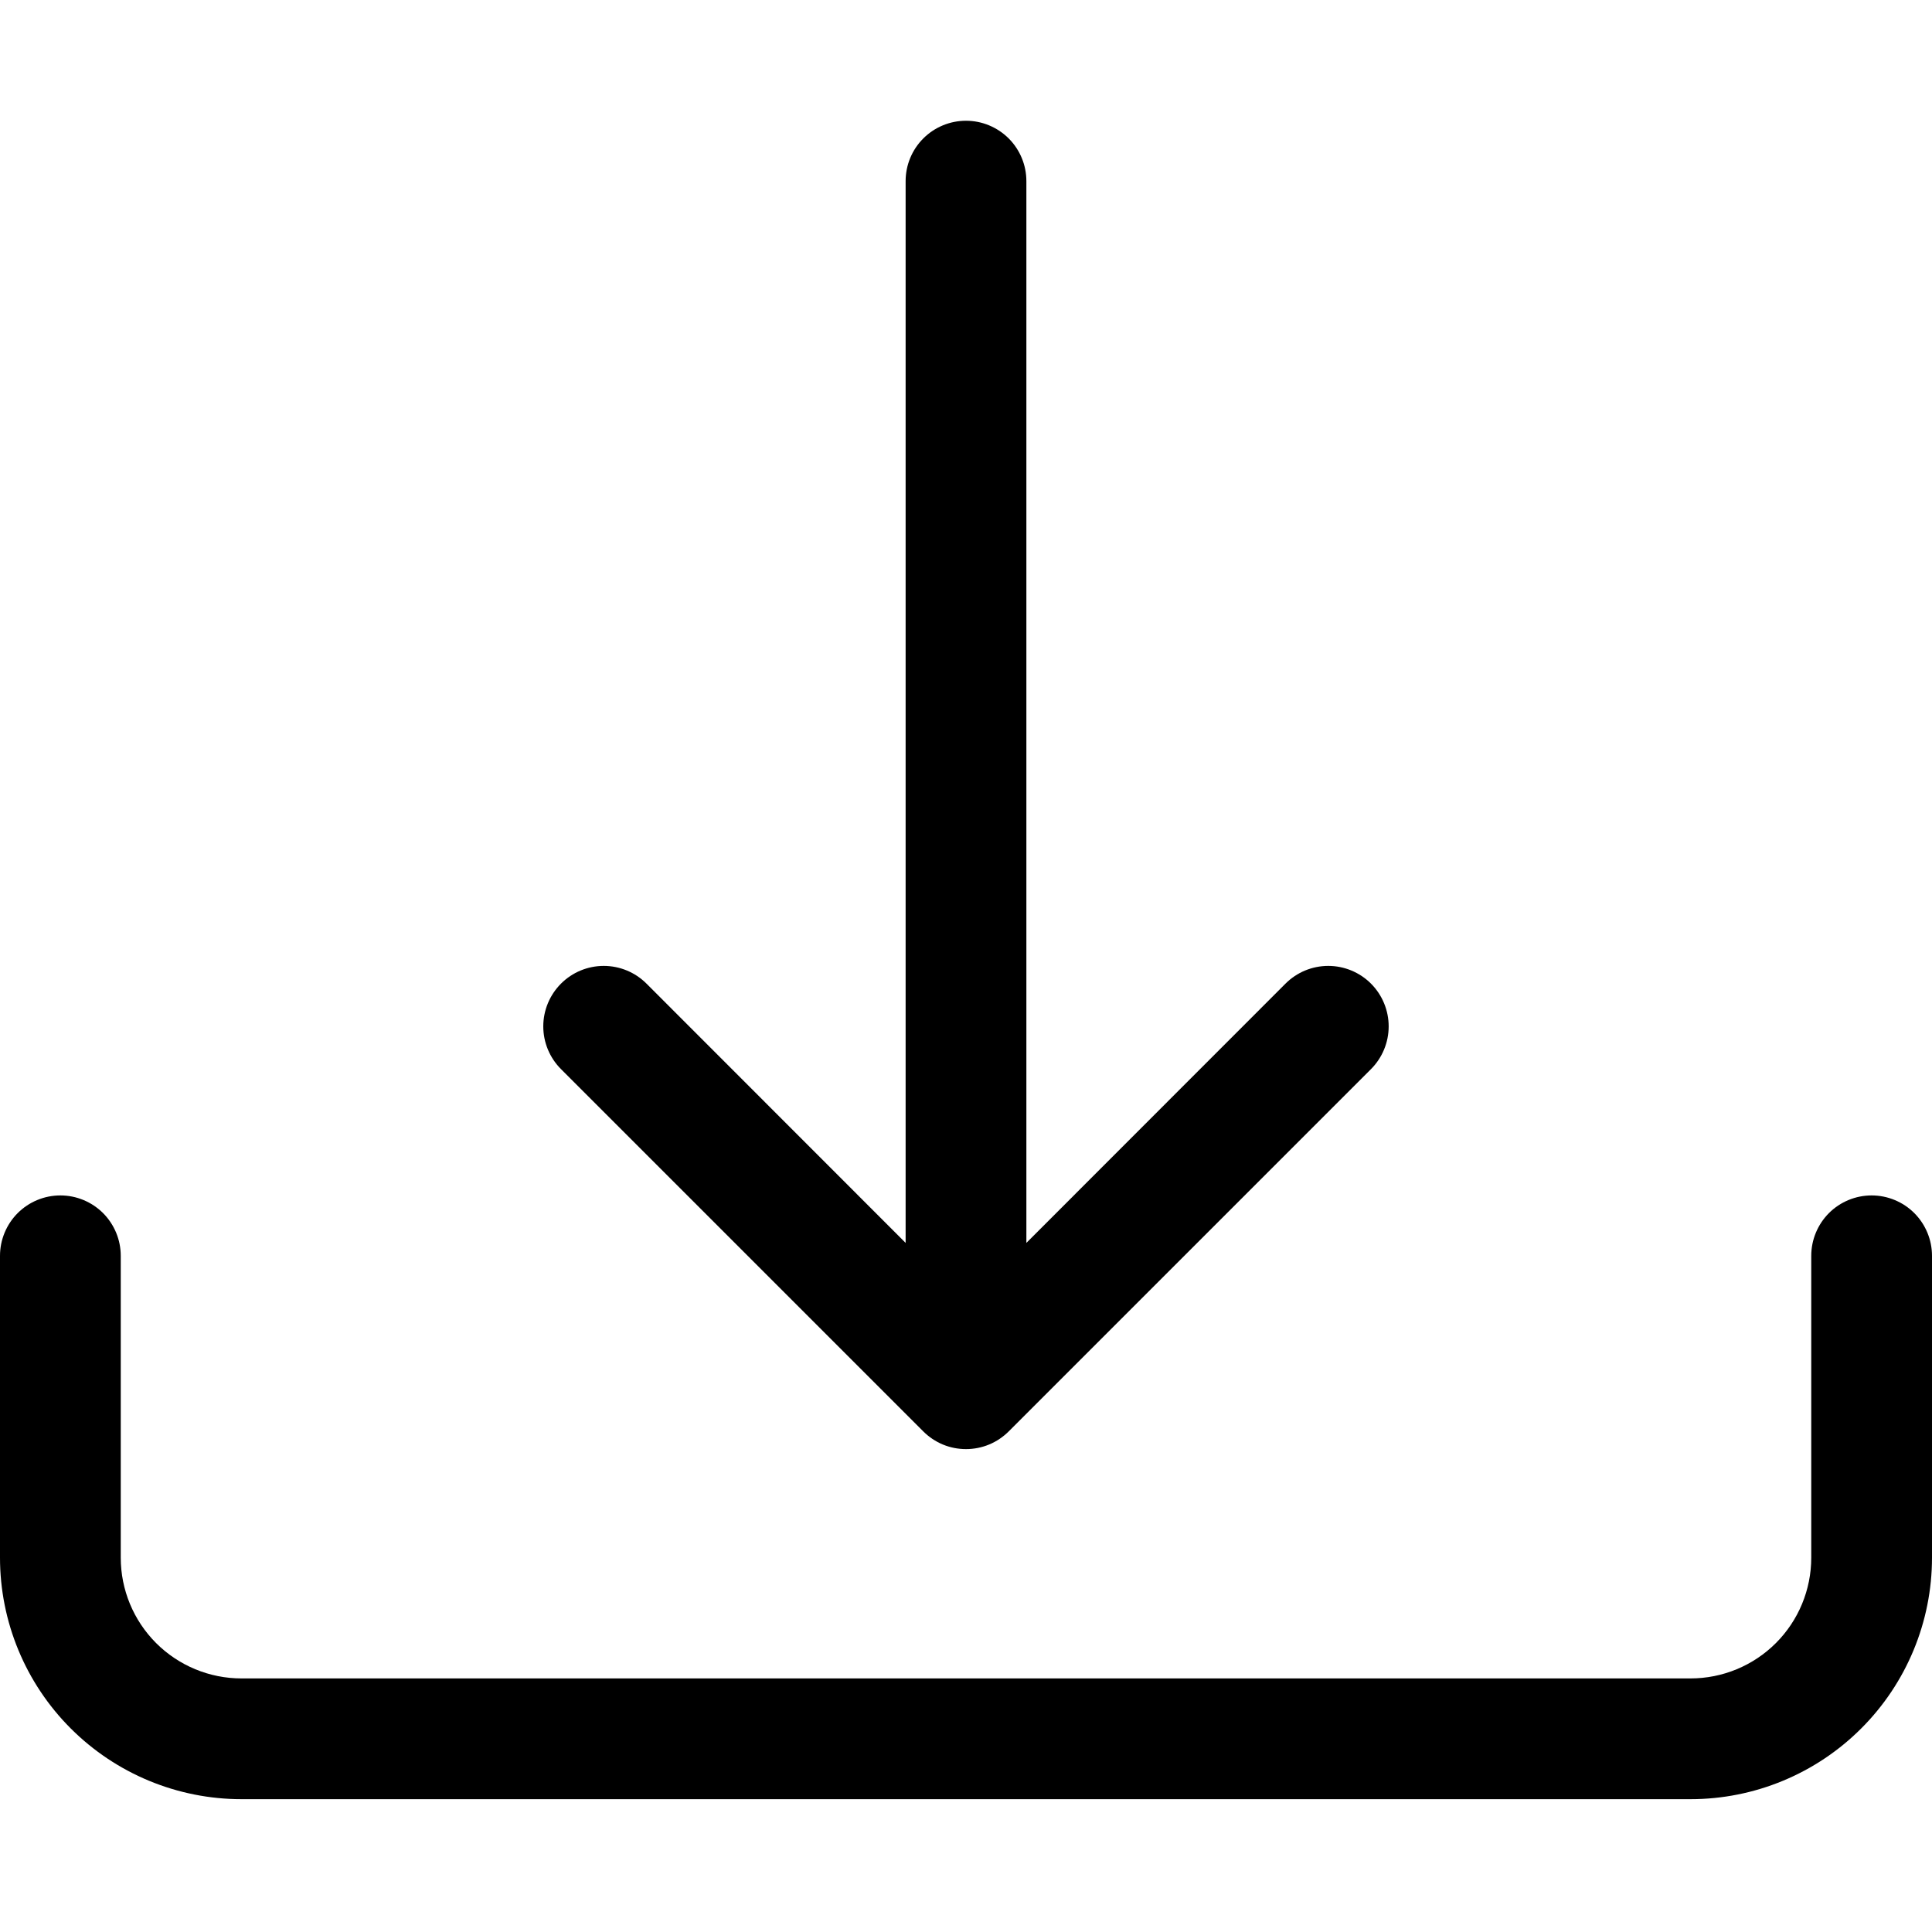
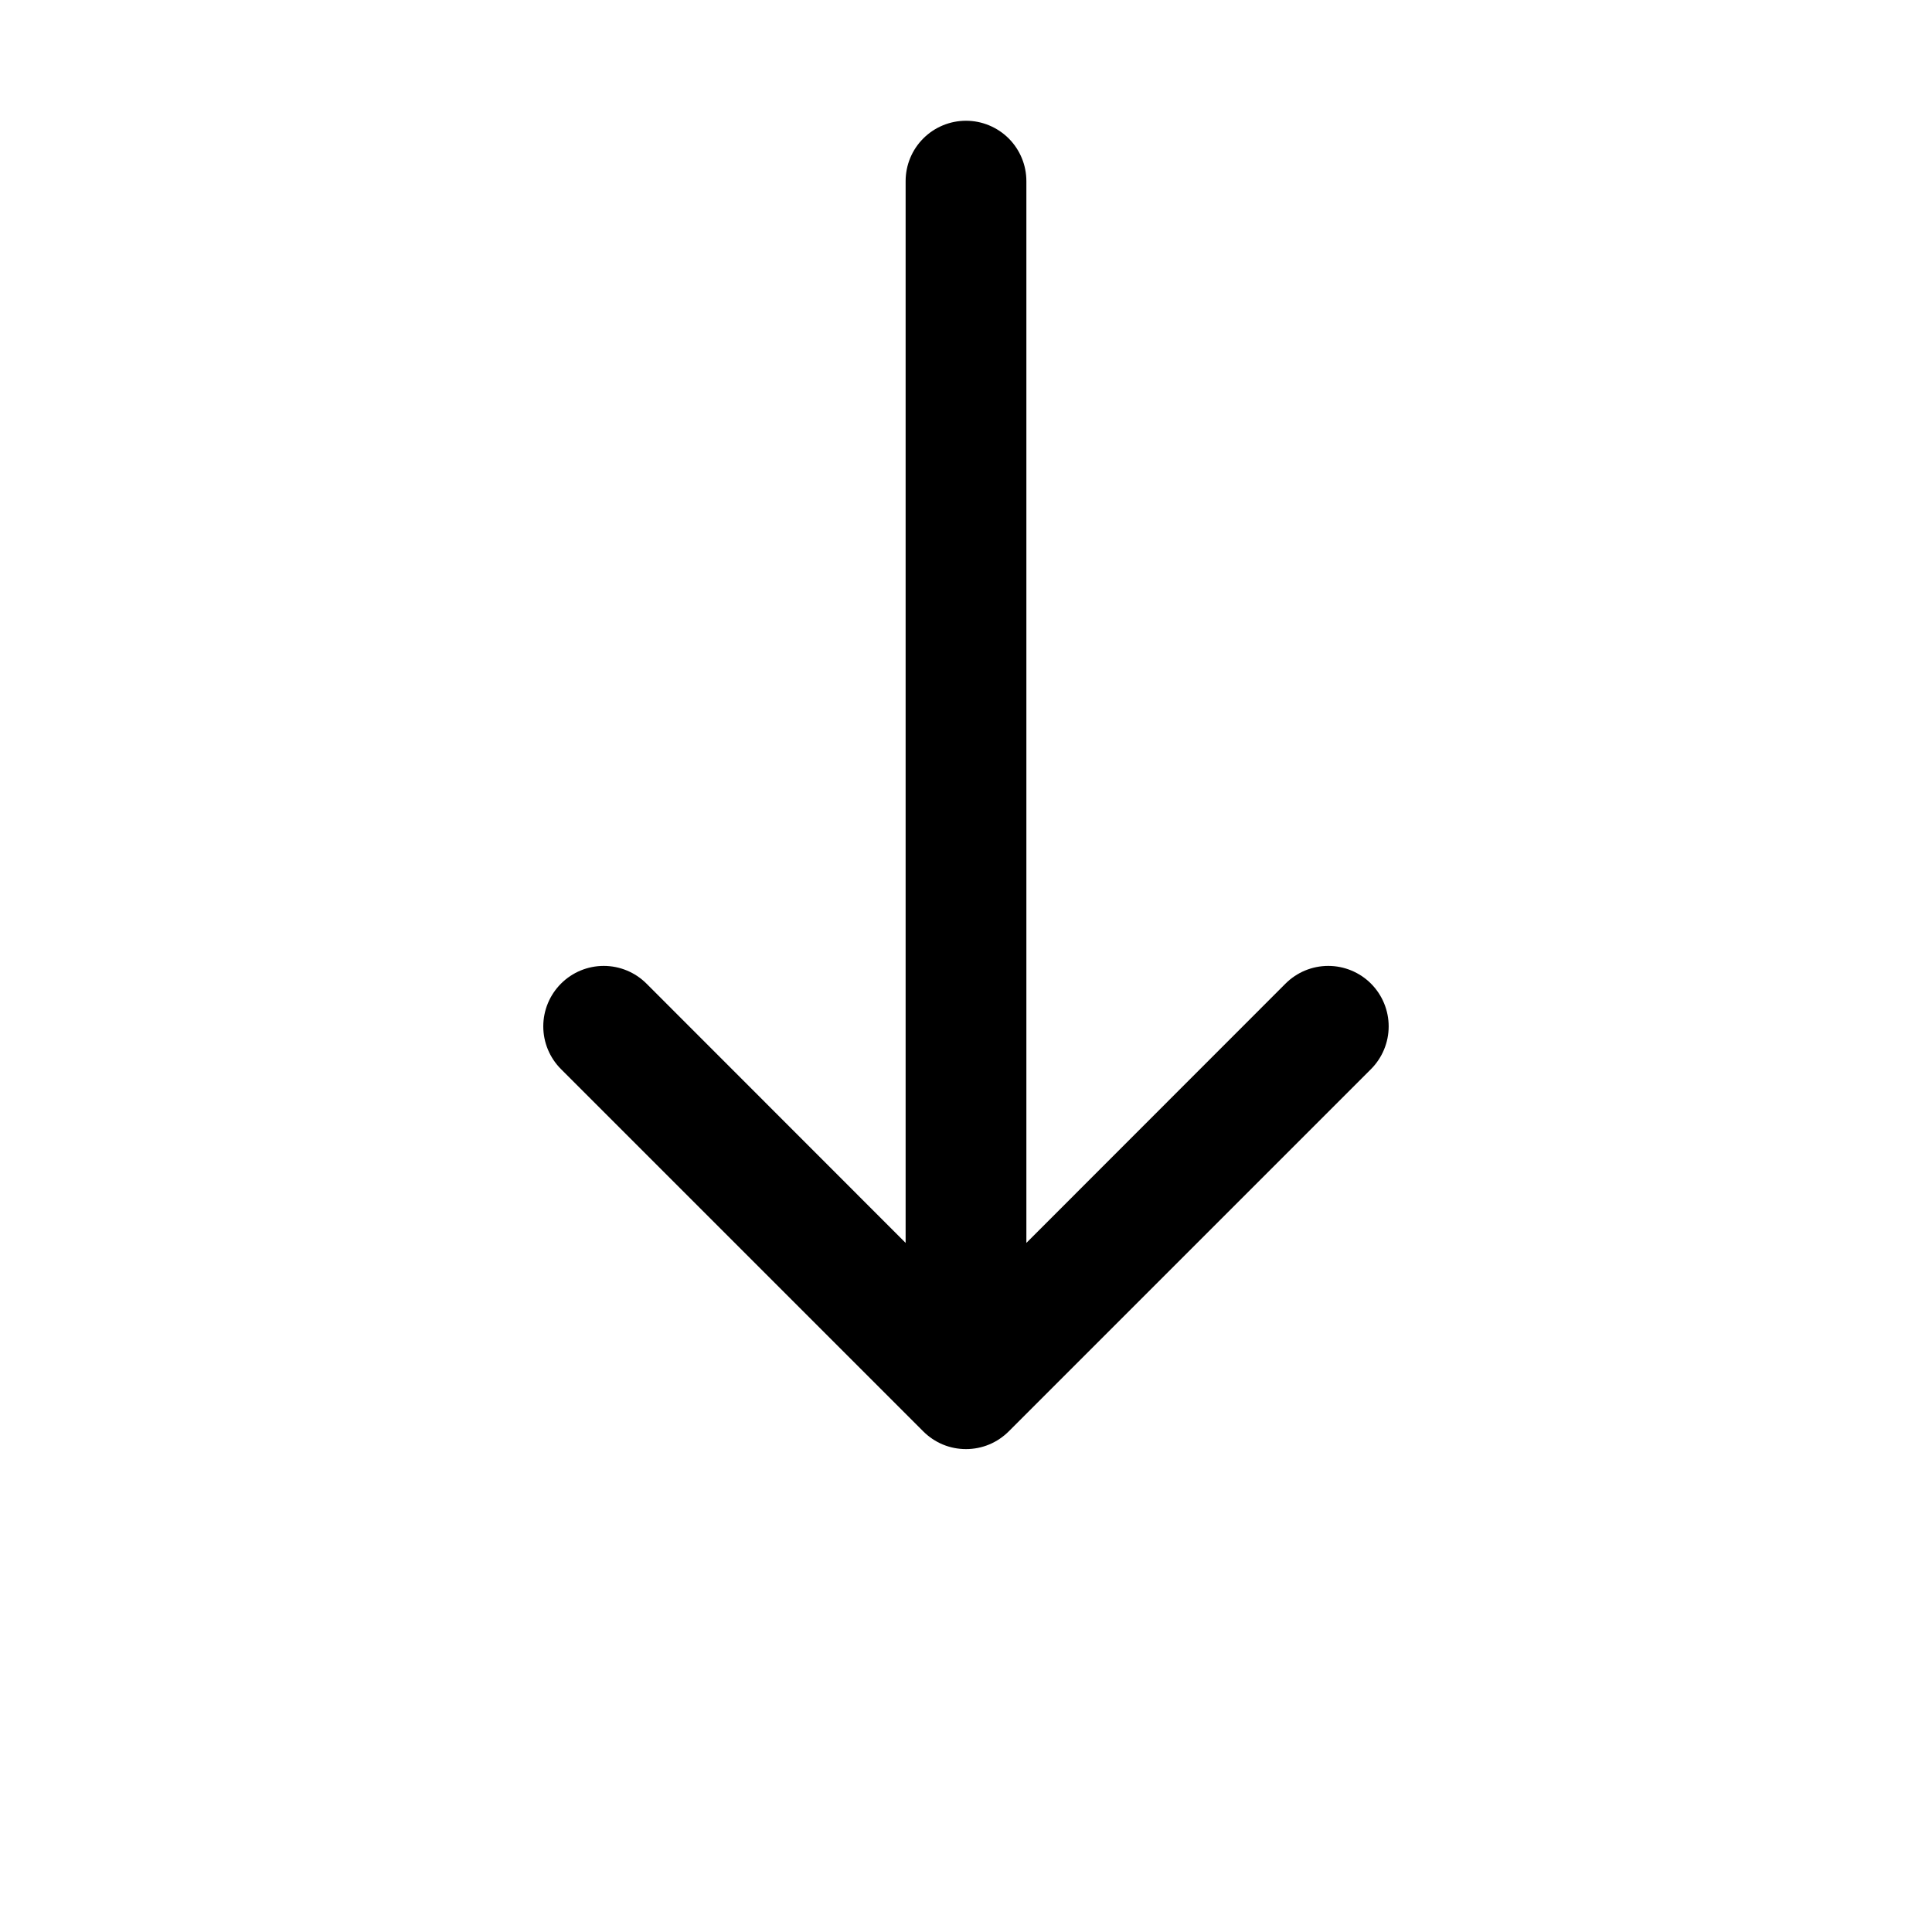
<svg xmlns="http://www.w3.org/2000/svg" width="40" height="40" viewBox="0 0 40 40" fill="none">
-   <path d="M1.25 24.75C1.582 24.75 1.899 24.882 2.134 25.116C2.368 25.351 2.5 25.669 2.5 26V32.25C2.5 32.913 2.763 33.549 3.232 34.018C3.701 34.487 4.337 34.75 5 34.75H35C35.663 34.75 36.299 34.487 36.768 34.018C37.237 33.549 37.5 32.913 37.5 32.25V26C37.5 25.669 37.632 25.351 37.866 25.116C38.1 24.882 38.419 24.75 38.75 24.75C39.081 24.75 39.4 24.882 39.634 25.116C39.868 25.351 40 25.669 40 26V32.25C40 33.576 39.473 34.848 38.535 35.785C37.598 36.723 36.326 37.25 35 37.25H5C3.674 37.25 2.402 36.723 1.464 35.785C0.527 34.848 0 33.576 0 32.25V26C0 25.669 0.132 25.351 0.366 25.116C0.601 24.882 0.918 24.75 1.25 24.75Z" fill="black" />
  <path d="M19.115 29.635C19.231 29.751 19.369 29.844 19.52 29.907C19.672 29.97 19.835 30.002 20 30.002C20.164 30.002 20.327 29.97 20.479 29.907C20.631 29.844 20.768 29.751 20.885 29.635L28.385 22.135C28.619 21.9 28.751 21.582 28.751 21.25C28.751 20.918 28.619 20.6 28.385 20.365C28.15 20.13 27.832 19.998 27.5 19.998C27.168 19.998 26.849 20.13 26.615 20.365L21.25 25.733V3.75C21.25 3.418 21.118 3.101 20.884 2.866C20.649 2.632 20.331 2.5 20 2.5C19.668 2.5 19.35 2.632 19.116 2.866C18.881 3.101 18.75 3.418 18.75 3.75V25.733L13.385 20.365C13.15 20.13 12.832 19.998 12.5 19.998C12.168 19.998 11.849 20.13 11.615 20.365C11.38 20.6 11.248 20.918 11.248 21.25C11.248 21.582 11.38 21.9 11.615 22.135L19.115 29.635Z" fill="black" />
</svg>